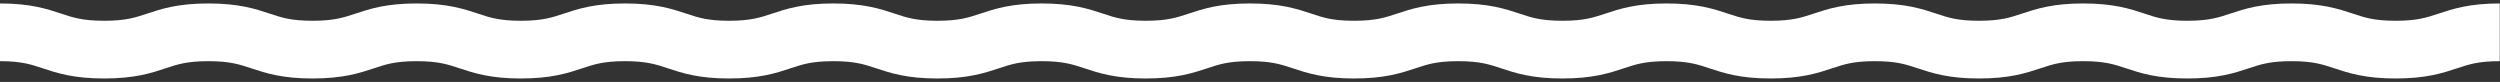
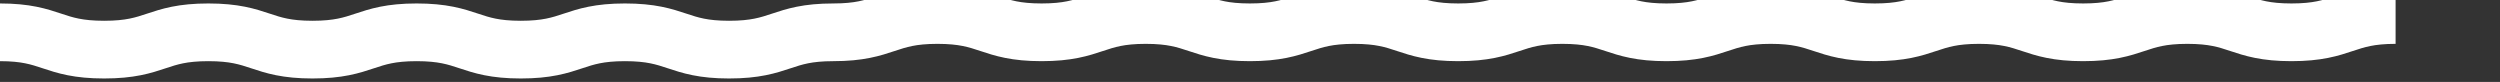
<svg xmlns="http://www.w3.org/2000/svg" version="1.1" id="Слой_1" x="0px" y="0px" viewBox="0 0 866.5 28.4" style="enable-background:new 0 0 866.5 28.4;" xml:space="preserve">
  <rect x="0" y="0" width="866.5" height="28.4" fill="#333333" stroke="none" />
  <style type="text/css"> .st0{fill:none;stroke:#FFFFFF;stroke-width:20;stroke-miterlimit:10;} </style>
  <g>
-     <path class="st0" d="M0,11.2c18,0,18,6,36.1,6c18.1,0,18.1-6,36.1-6c18.1,0,18.1,6,36.1,6c18.1,0,18.1-6,36.1-6 c18.1,0,18.1,6,36.1,6c18.1,0,18.1-6,36.1-6c18.1,0,18.1,6,36.1,6c18.1,0,18.1-6,36.1-6c18.1,0,18.1,6,36.1,6c18.1,0,18.1-6,36.1-6 c18.1,0,18.1,6,36.1,6c18.1,0,18.1-6,36.1-6c18.1,0,18.1,6,36.1,6c18.1,0,18.1-6,36.1-6c18.1,0,18.1,6,36.1,6c18.1,0,18.1-6,36.1-6 c18.1,0,18.1,6,36.1,6c18.1,0,18.1-6,36.1-6c18.1,0,18.1,6,36.1,6c18.1,0,18.1-6,36.1-6c18.1,0,18.1,6,36.1,6c18.1,0,18.1-6,36.1-6 c18.1,0,18.1,6,36.1,6c18.1,0,18.1-6,36.1-6" />
+     <path class="st0" d="M0,11.2c18,0,18,6,36.1,6c18.1,0,18.1-6,36.1-6c18.1,0,18.1,6,36.1,6c18.1,0,18.1-6,36.1-6 c18.1,0,18.1,6,36.1,6c18.1,0,18.1-6,36.1-6c18.1,0,18.1,6,36.1,6c18.1,0,18.1-6,36.1-6c18.1,0,18.1-6,36.1-6 c18.1,0,18.1,6,36.1,6c18.1,0,18.1-6,36.1-6c18.1,0,18.1,6,36.1,6c18.1,0,18.1-6,36.1-6c18.1,0,18.1,6,36.1,6c18.1,0,18.1-6,36.1-6 c18.1,0,18.1,6,36.1,6c18.1,0,18.1-6,36.1-6c18.1,0,18.1,6,36.1,6c18.1,0,18.1-6,36.1-6c18.1,0,18.1,6,36.1,6c18.1,0,18.1-6,36.1-6 c18.1,0,18.1,6,36.1,6c18.1,0,18.1-6,36.1-6" />
  </g>
</svg>